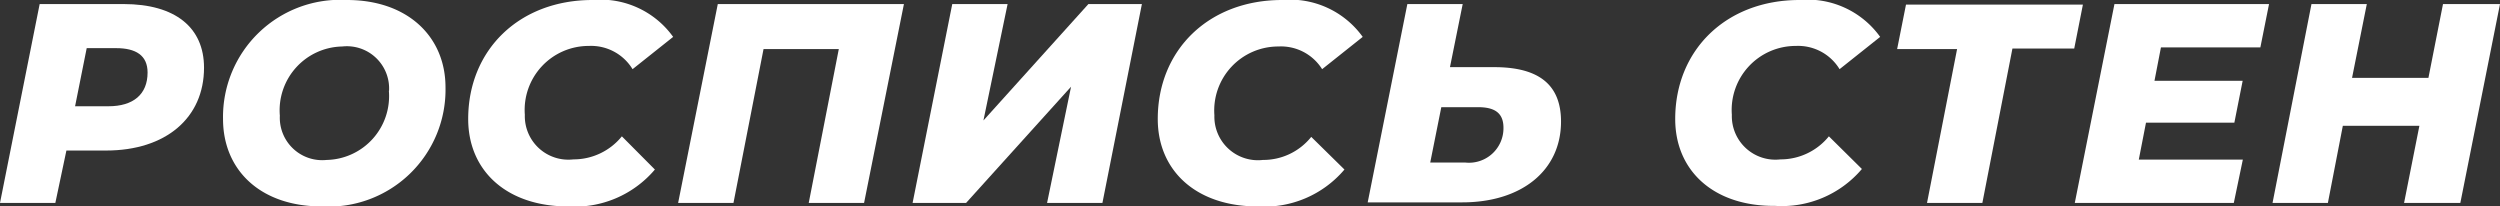
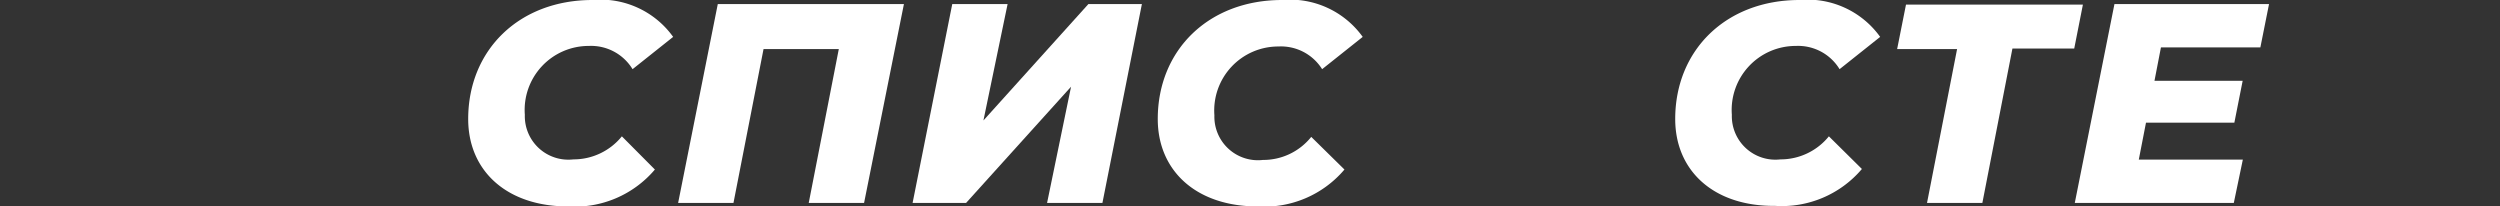
<svg xmlns="http://www.w3.org/2000/svg" viewBox="0 0 135.52 11.19">
  <rect x="0" y="0" width="135.52" height="11.19" fill="#333333" stroke="none" />
  <defs>
    <style>.cls-1{fill:#fff;}</style>
  </defs>
  <title>Ресурс 5</title>
  <g id="Слой_2" data-name="Слой 2">
    <g id="OBJECTS">
-       <path class="cls-1" d="M11.06,3.67c0,2.72-2.07,4.49-5.31,4.49H3.6L3,11H0L2.15.22H6.7C9.5.22,11.06,1.49,11.06,3.67ZM8,3.93C8,3,7.36,2.61,6.3,2.61H4.7L4.07,5.76H5.88C7.22,5.76,8,5.12,8,3.93Z" />
-       <path class="cls-1" d="M12.09,6.45A6.35,6.35,0,0,1,18.81,0c3.3,0,5.34,2,5.34,4.73a6.34,6.34,0,0,1-6.71,6.46C14.13,11.19,12.09,9.23,12.09,6.45Zm9-1.53a2.29,2.29,0,0,0-2.54-2.4,3.46,3.46,0,0,0-3.38,3.75,2.3,2.3,0,0,0,2.54,2.4A3.46,3.46,0,0,0,21.08,4.92Z" />
      <path class="cls-1" d="M25.38,6.45C25.38,2.72,28.13,0,32.12,0a4.84,4.84,0,0,1,4.37,2l-2.2,1.75a2.63,2.63,0,0,0-2.37-1.26,3.47,3.47,0,0,0-3.47,3.73,2.36,2.36,0,0,0,2.63,2.42,3.37,3.37,0,0,0,2.63-1.25L35.5,9.19a5.69,5.69,0,0,1-4.71,2C27.48,11.19,25.38,9.27,25.38,6.45Z" />
      <path class="cls-1" d="M49,.22,46.84,11h-3l1.63-8.34H41.39L39.76,11h-3L38.91.22Z" />
      <path class="cls-1" d="M51.62.22h3L53.31,6.53,59,.22h2.9L59.76,11h-3l1.3-6.3L52.37,11h-2.9Z" />
      <path class="cls-1" d="M62.76,6.45C62.76,2.72,65.51,0,69.5,0a4.85,4.85,0,0,1,4.37,2l-2.2,1.75A2.63,2.63,0,0,0,69.3,2.52a3.47,3.47,0,0,0-3.47,3.73,2.36,2.36,0,0,0,2.63,2.42,3.33,3.33,0,0,0,2.62-1.25l1.8,1.77a5.69,5.69,0,0,1-4.71,2C64.86,11.19,62.76,9.27,62.76,6.45Z" />
-       <path class="cls-1" d="M84.62,6.59c0,2.64-2.12,4.38-5.36,4.38H74.14L76.29.22h3L78.6,3.64H81C83.44,3.64,84.62,4.61,84.62,6.59Zm-3.12.34c0-.77-.43-1.12-1.37-1.12h-2l-.6,3h1.89A1.87,1.87,0,0,0,81.5,6.93Z" />
      <path class="cls-1" d="M90.81,6.45C90.81,2.72,93.56,0,97.55,0a4.84,4.84,0,0,1,4.37,2l-2.2,1.75a2.63,2.63,0,0,0-2.37-1.26,3.47,3.47,0,0,0-3.47,3.73,2.36,2.36,0,0,0,2.63,2.42,3.37,3.37,0,0,0,2.63-1.25l1.79,1.77a5.69,5.69,0,0,1-4.71,2C92.91,11.19,90.81,9.27,90.81,6.45Z" />
      <path class="cls-1" d="M112.44,2.63h-3.35L107.46,11h-3l1.63-8.34h-3.25l.48-2.41h9.59Z" />
      <path class="cls-1" d="M117.14,2.57l-.35,1.81h4.78l-.45,2.27h-4.79l-.39,2h5.64L121.09,11h-8.62L114.62.22H123l-.47,2.35Z" />
-       <path class="cls-1" d="M135.52.22,133.37,11h-3.05l.83-4.18H127L126.19,11h-3L125.3.22h3l-.8,4h4.14l.79-4Z" />
    </g>
  </g>
</svg>